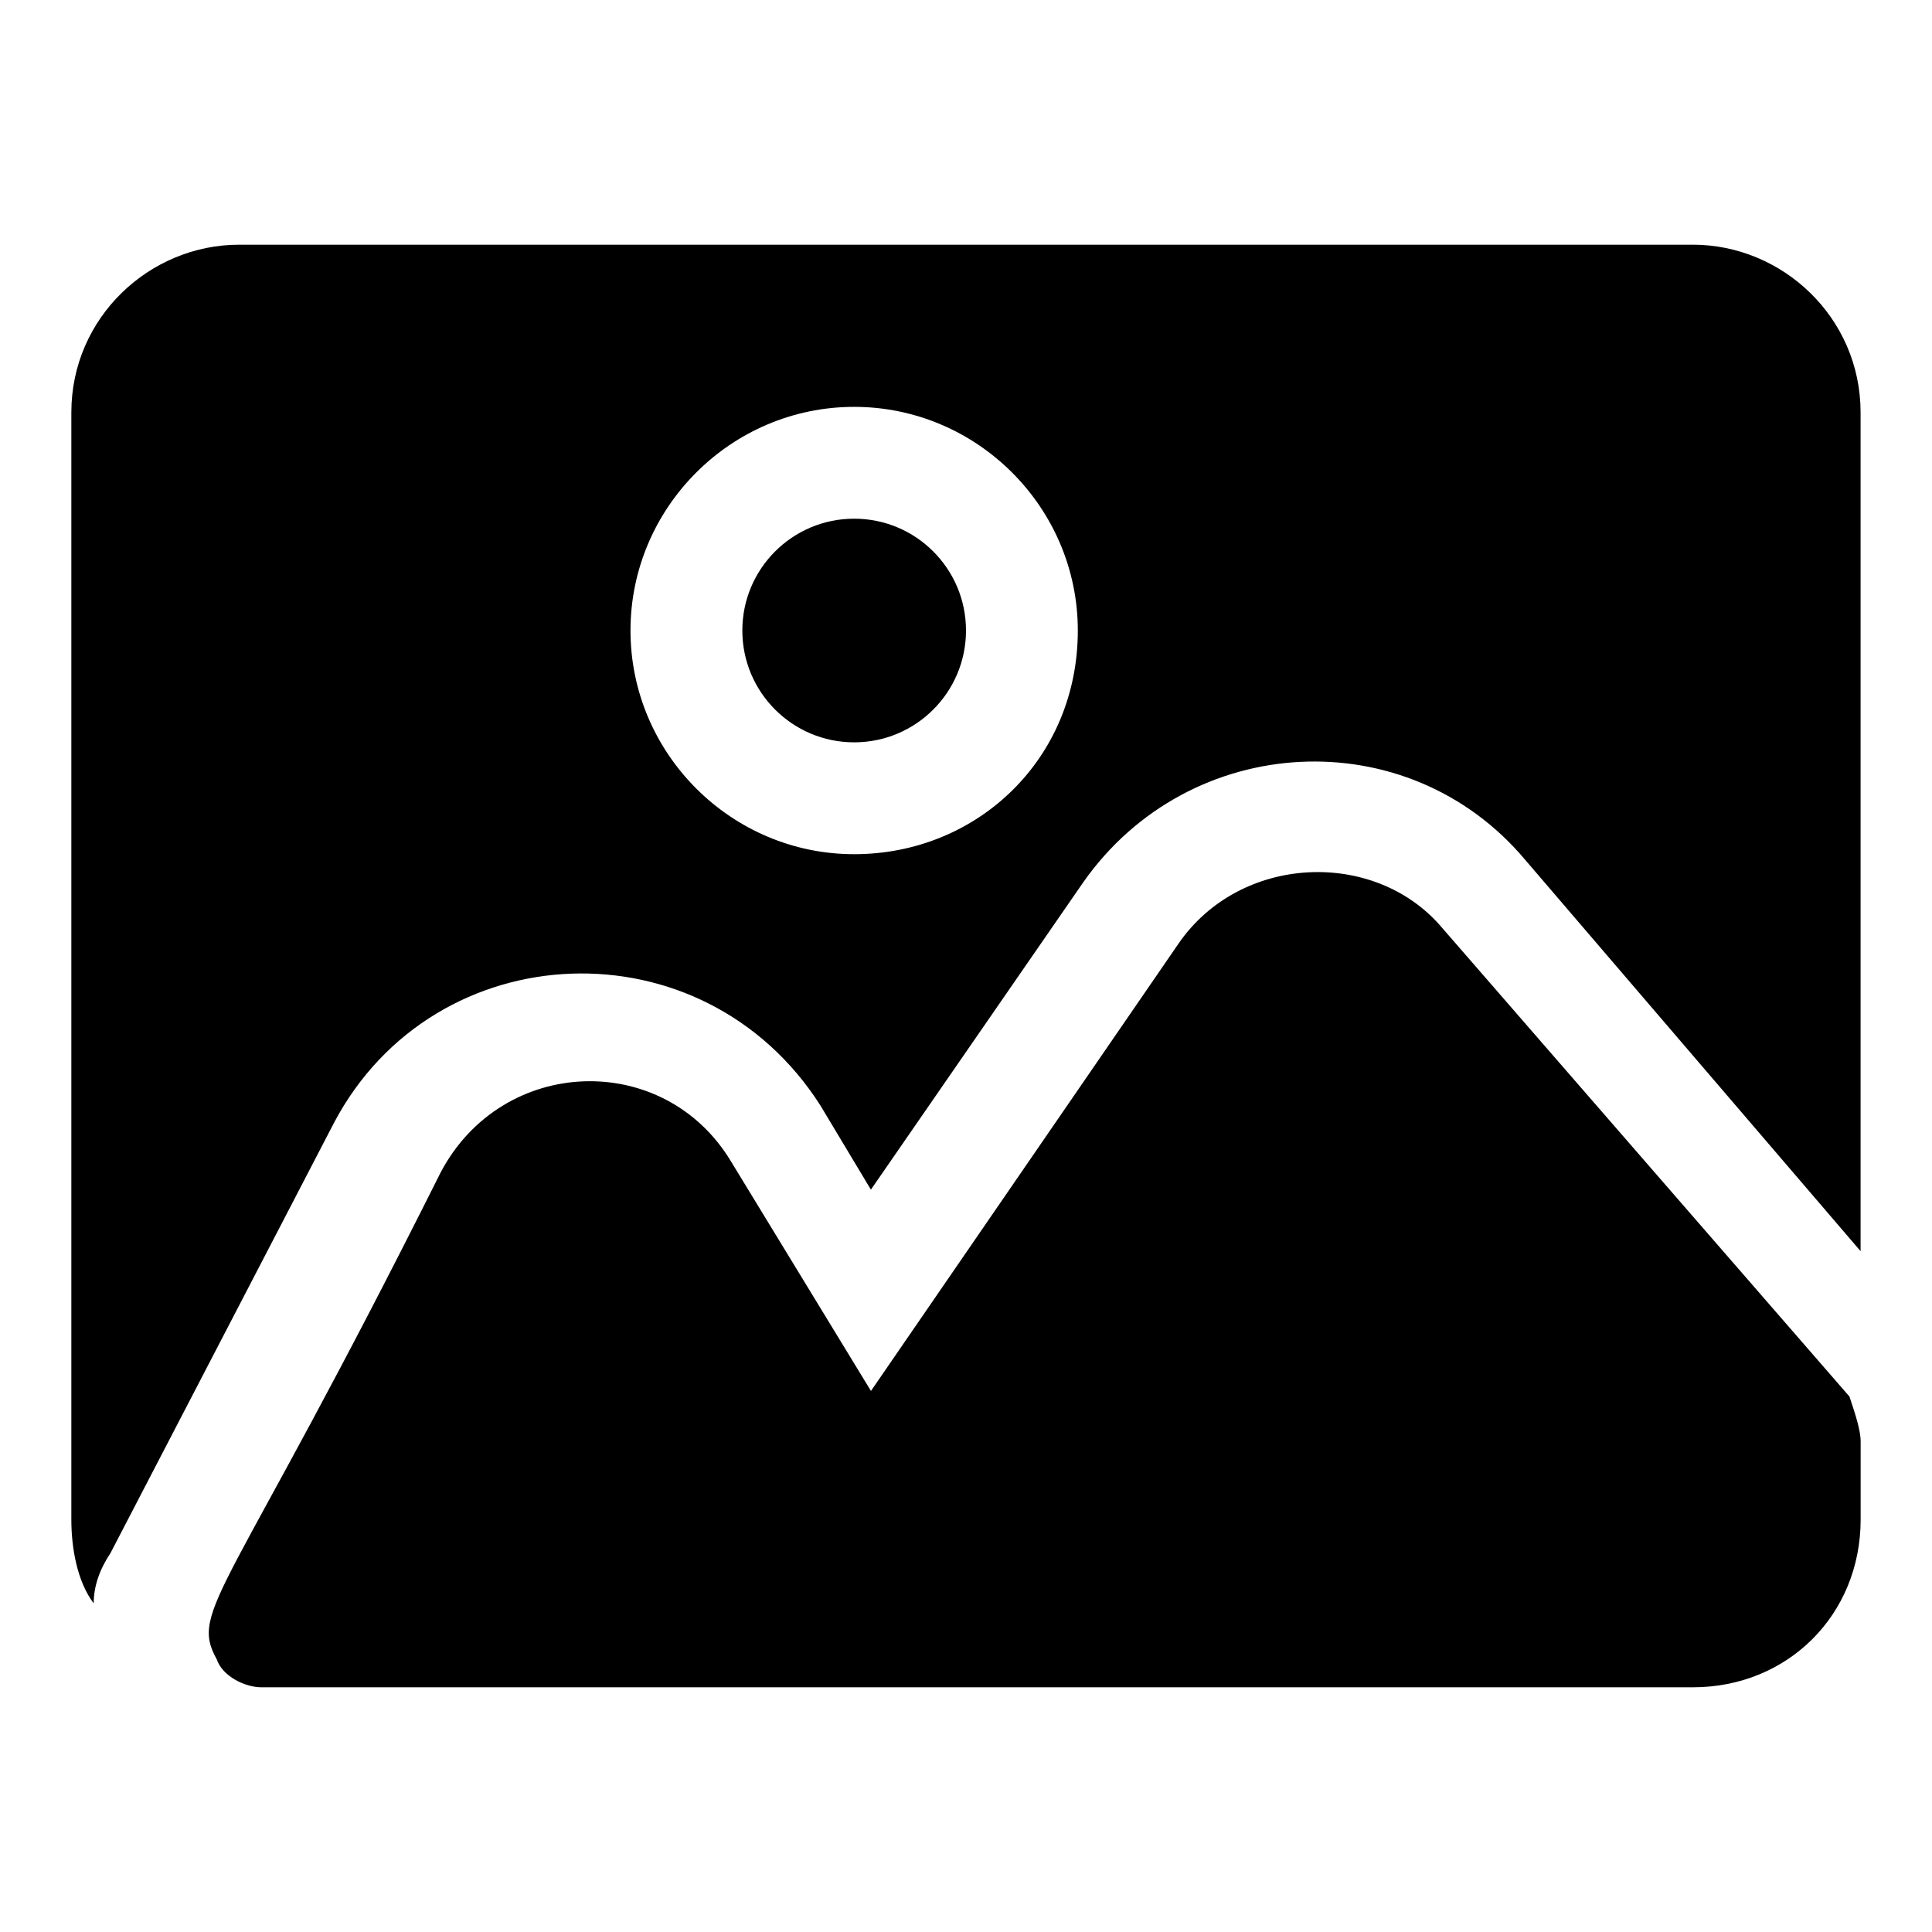
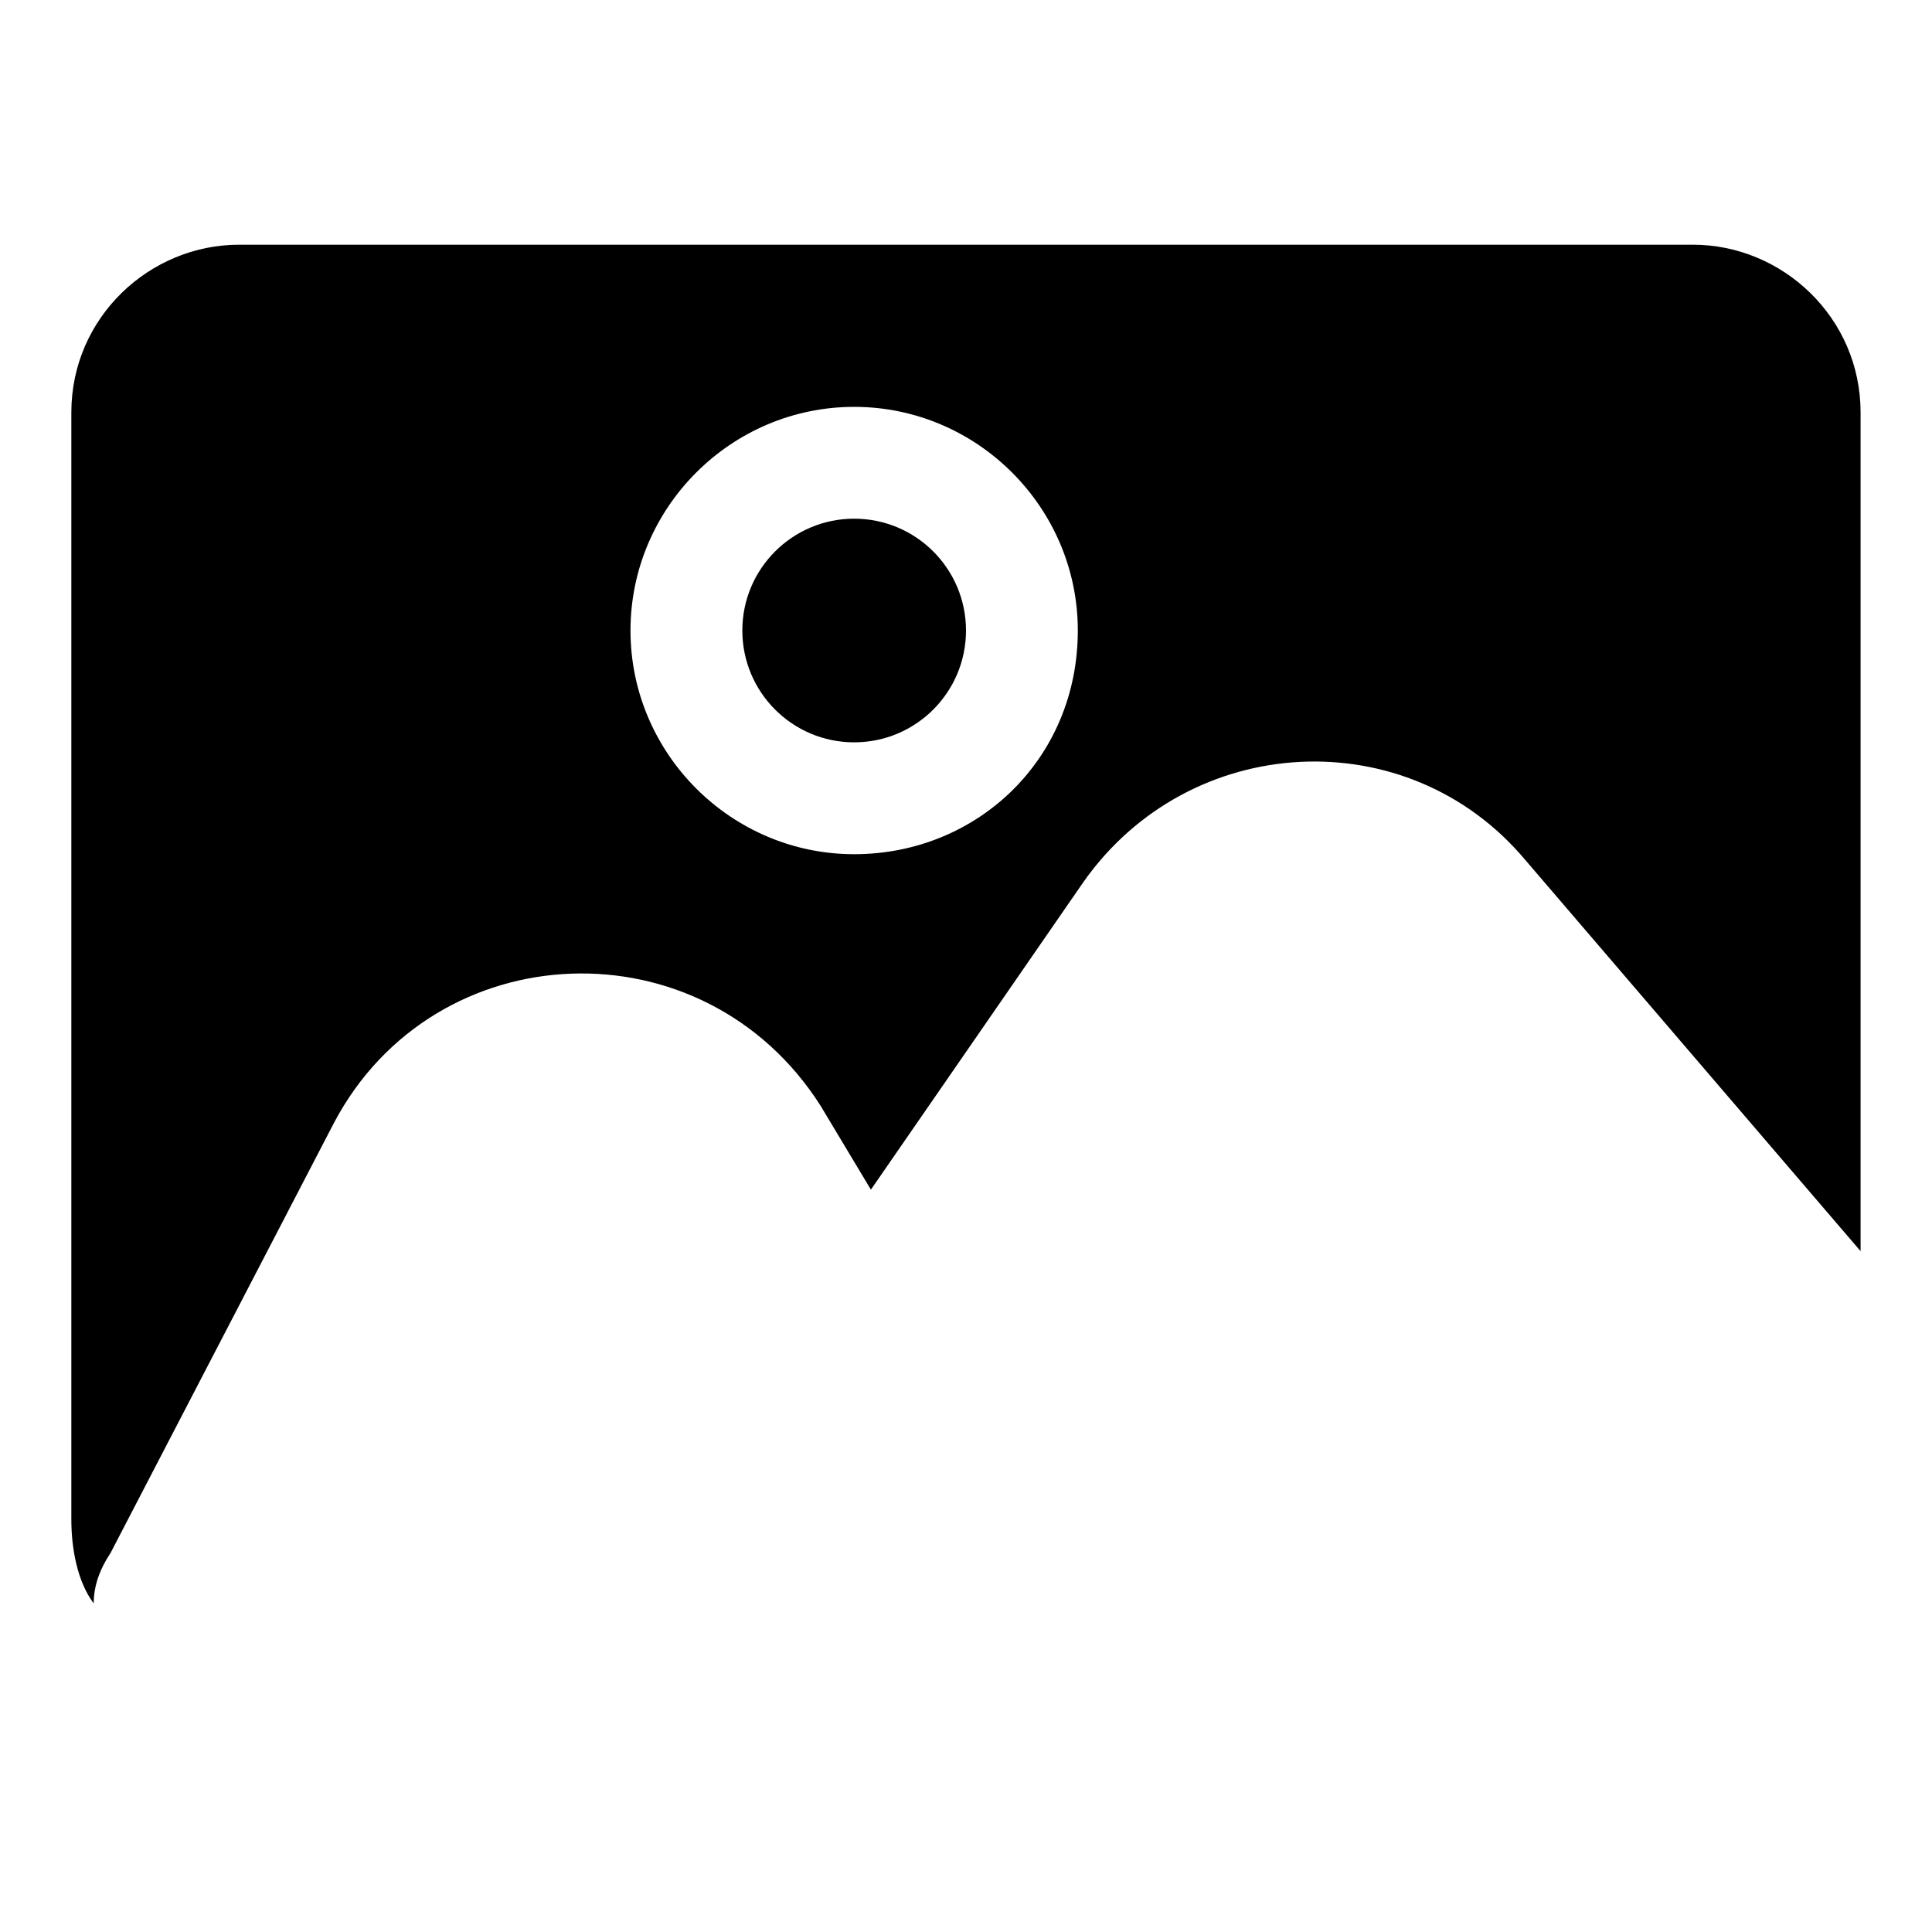
<svg xmlns="http://www.w3.org/2000/svg" fill="#000000" width="800px" height="800px" version="1.1" viewBox="144 144 512 512">
  <g>
-     <path d="m637.09 525.95v20.746c0 25.191-19.262 44.453-44.453 44.453h-379.34c-4.445 0-10.371-2.965-11.855-7.41-7.41-13.336 2.965-16.301 59.273-128.91 16.301-31.117 59.273-32.598 77.055-2.965l37.043 60.754 81.5-118.54c16.301-23.707 51.863-25.191 69.645-4.445l108.17 124.47c1.48 4.449 2.961 8.895 2.961 11.855z" />
    <path d="m400 311.09c0 16.367-13.27 29.637-29.637 29.637-16.367 0-29.637-13.27-29.637-29.637 0-16.367 13.27-29.633 29.637-29.633 16.367 0 29.637 13.266 29.637 29.633" />
    <path d="m592.63 208.85h-385.27c-23.707 0-44.453 19.262-44.453 44.453v293.39c0 7.41 1.48 16.301 5.926 22.227 0-4.445 1.48-8.891 4.445-13.336l59.273-114.1c26.672-50.383 97.797-53.344 128.91-4.445l13.336 22.227 56.309-81.5c28.152-40.008 85.945-42.973 117.06-5.926l88.906 103.73v-222.27c0-25.191-20.746-44.453-44.453-44.453zm-222.27 161.52c-32.598 0-59.273-26.672-59.273-59.273 0-32.598 26.672-59.273 59.273-59.273 32.598 0 59.273 26.672 59.273 59.273-0.004 34.082-26.676 59.273-59.273 59.273z" />
  </g>
</svg>